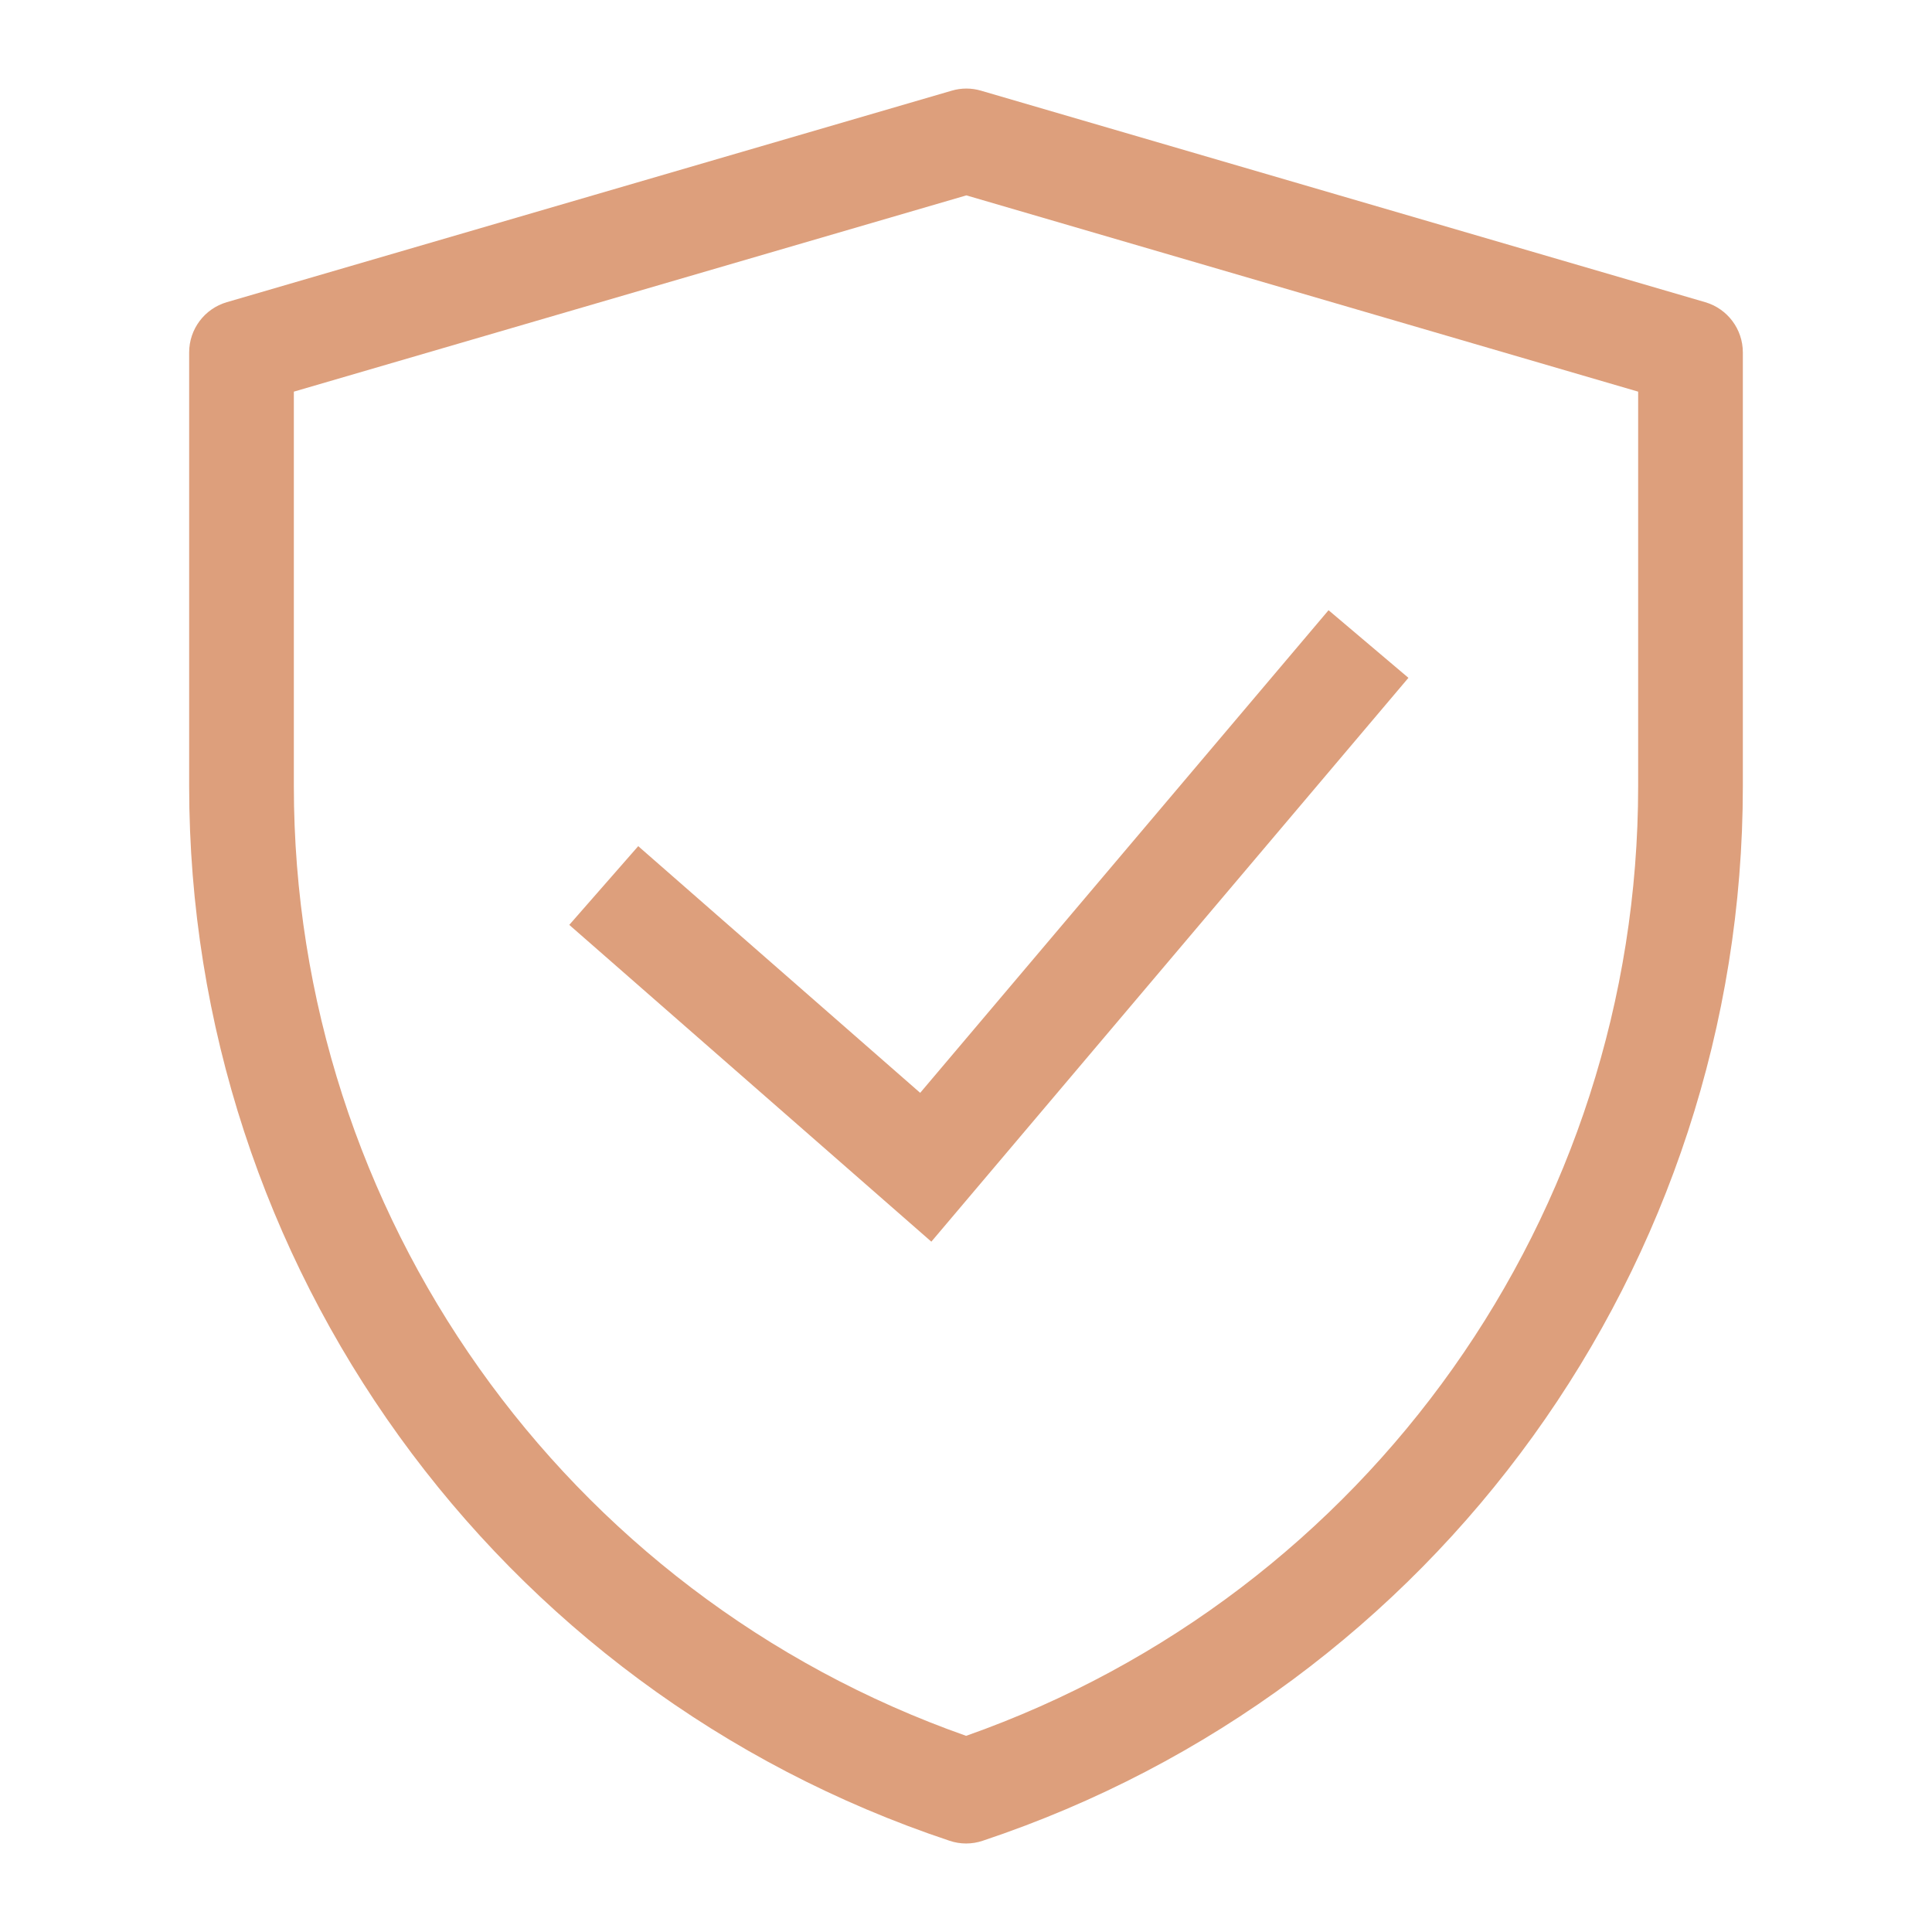
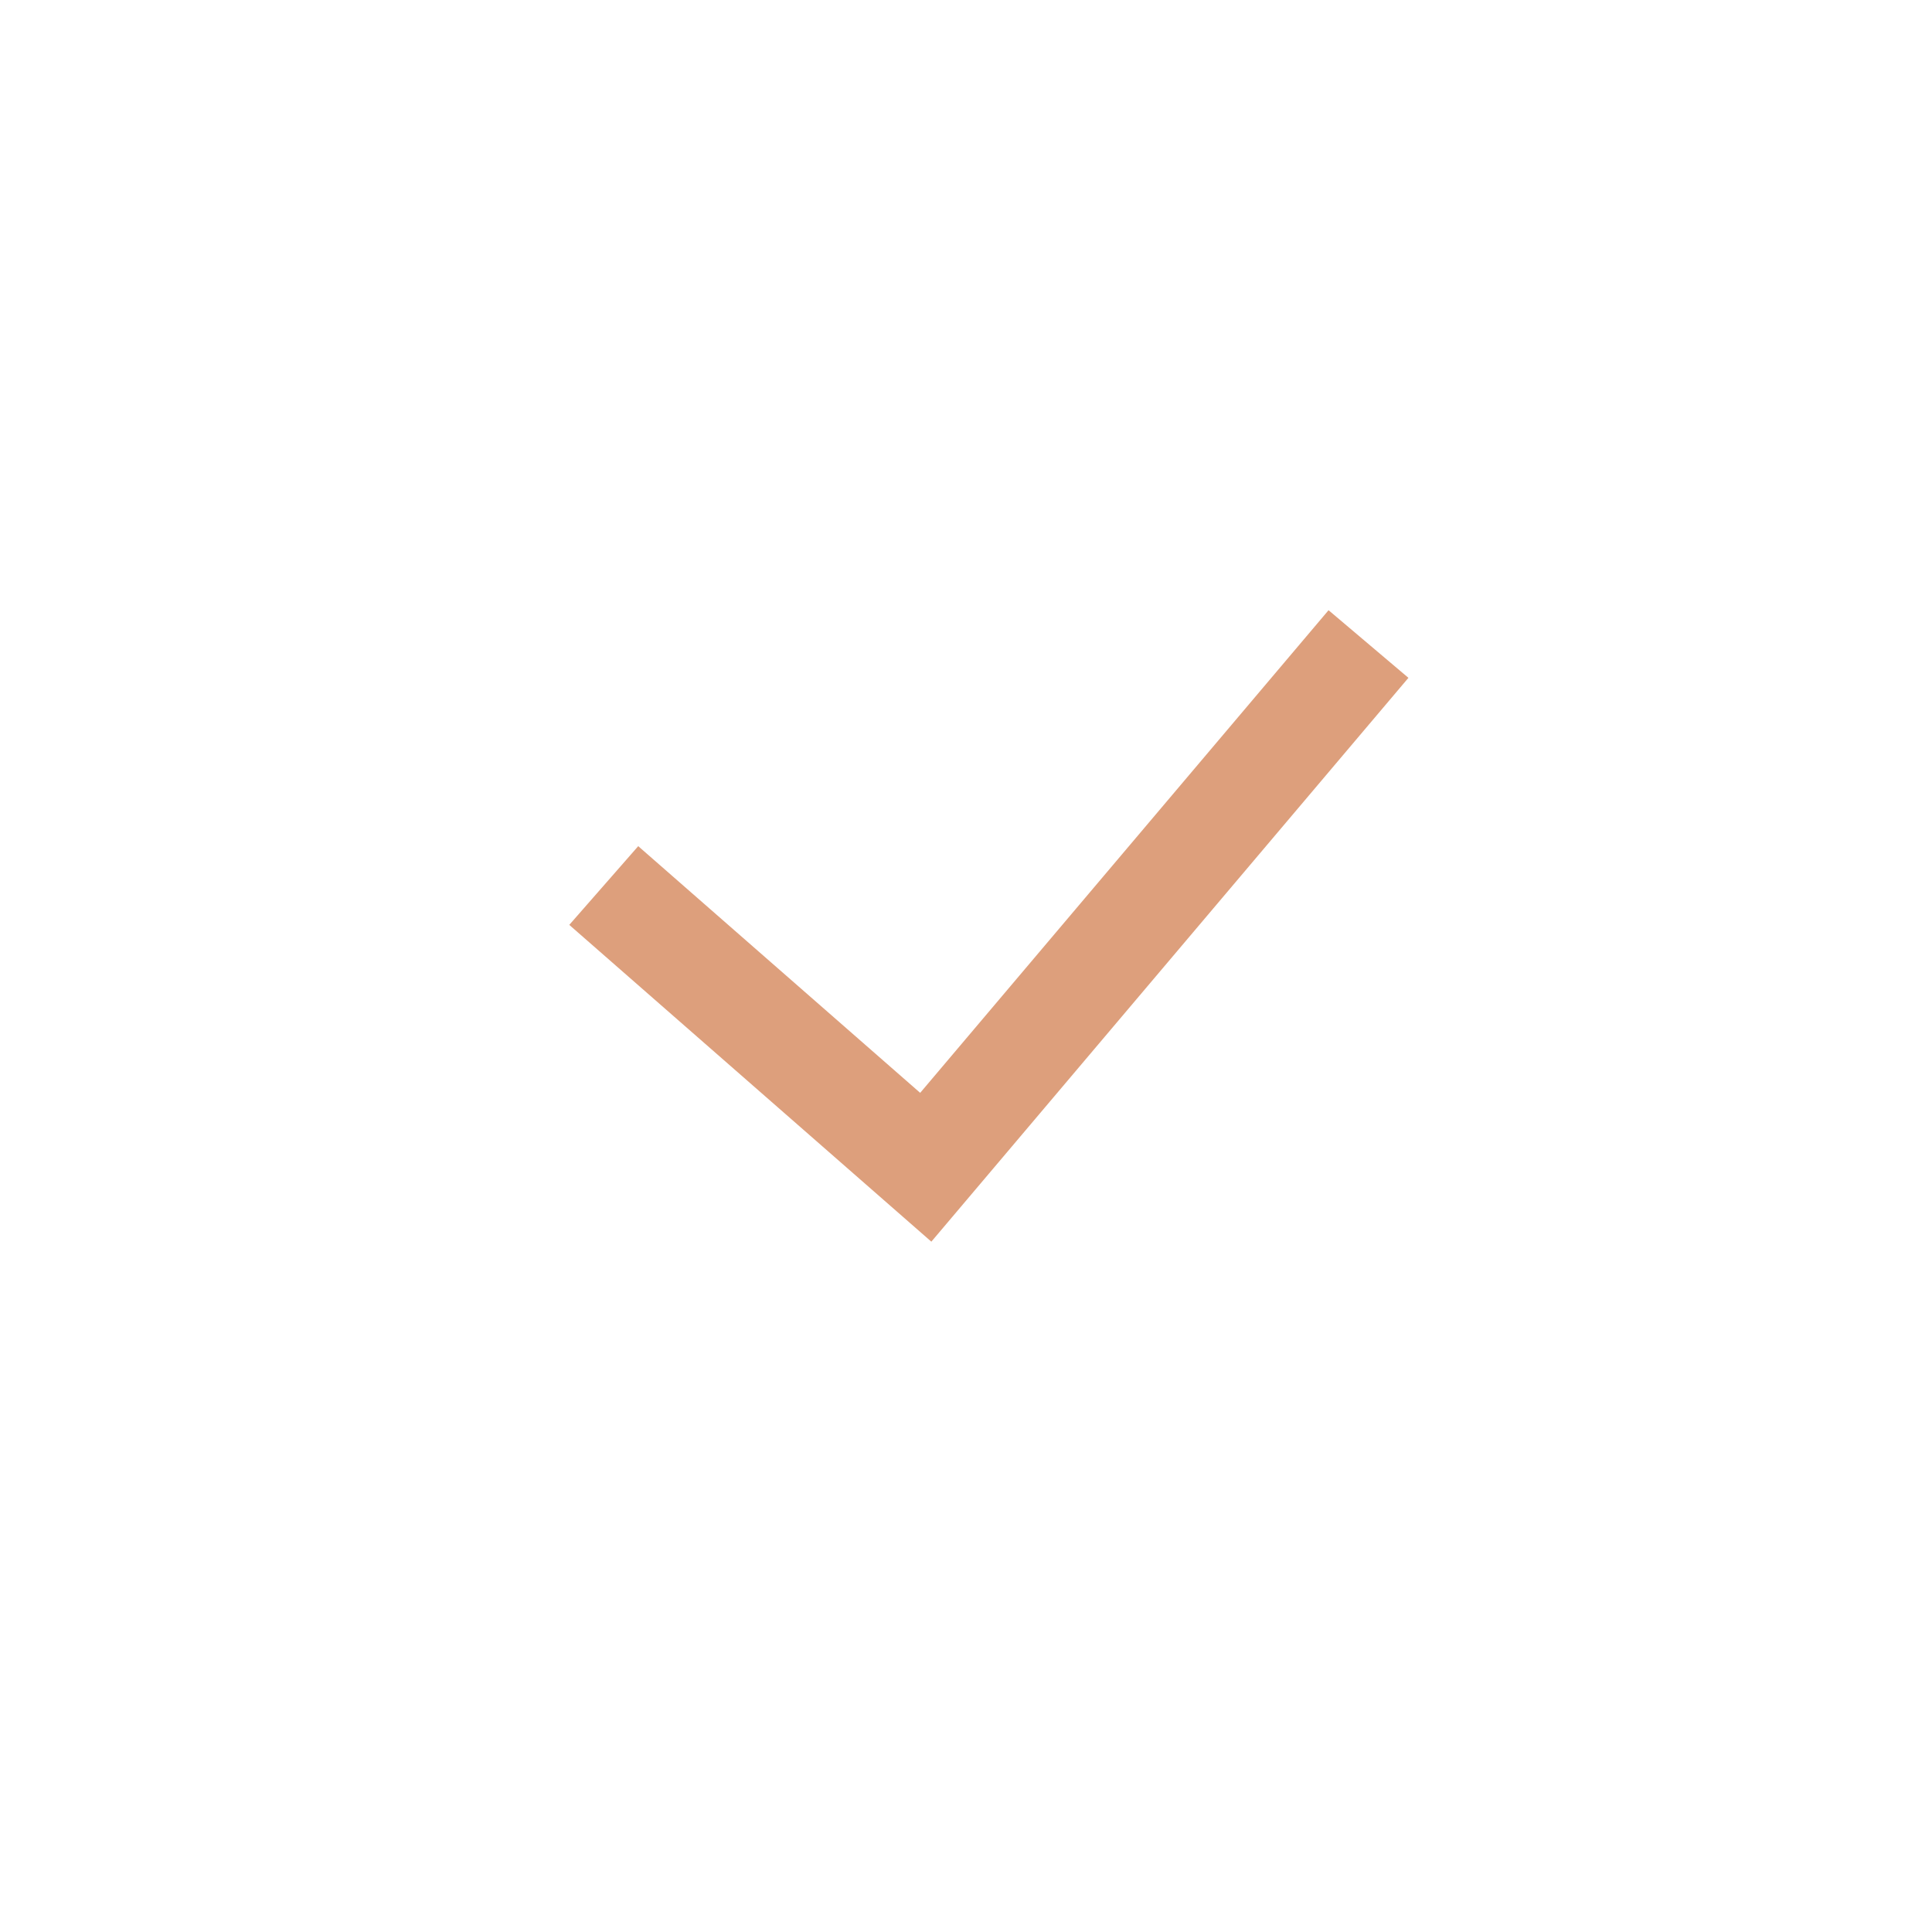
<svg xmlns="http://www.w3.org/2000/svg" width="32" height="32" viewBox="0 0 32 32" fill="none">
-   <path fill-rule="evenodd" clip-rule="evenodd" d="M15.763 1.502C15.921 1.455 16.09 1.455 16.249 1.502L28.243 5.005C28.613 5.113 28.867 5.452 28.867 5.837V13.023C28.867 20.948 23.795 27.984 16.276 30.489C16.098 30.549 15.906 30.549 15.728 30.489C8.207 27.984 3.133 20.947 3.133 13.019V5.837C3.133 5.452 3.387 5.113 3.757 5.005L15.763 1.502ZM4.867 6.487V13.019C4.867 20.104 9.34 26.404 16.002 28.751C22.662 26.404 27.133 20.105 27.133 13.023V6.487L16.006 3.236L4.867 6.487Z" fill="#DD9F7C" />
  <path fill-rule="evenodd" clip-rule="evenodd" d="M23.328 11.227L15.426 20.566L9.429 15.319L10.571 14.015L15.241 18.101L22.005 10.107L23.328 11.227Z" fill="#DD9F7C" />
</svg>